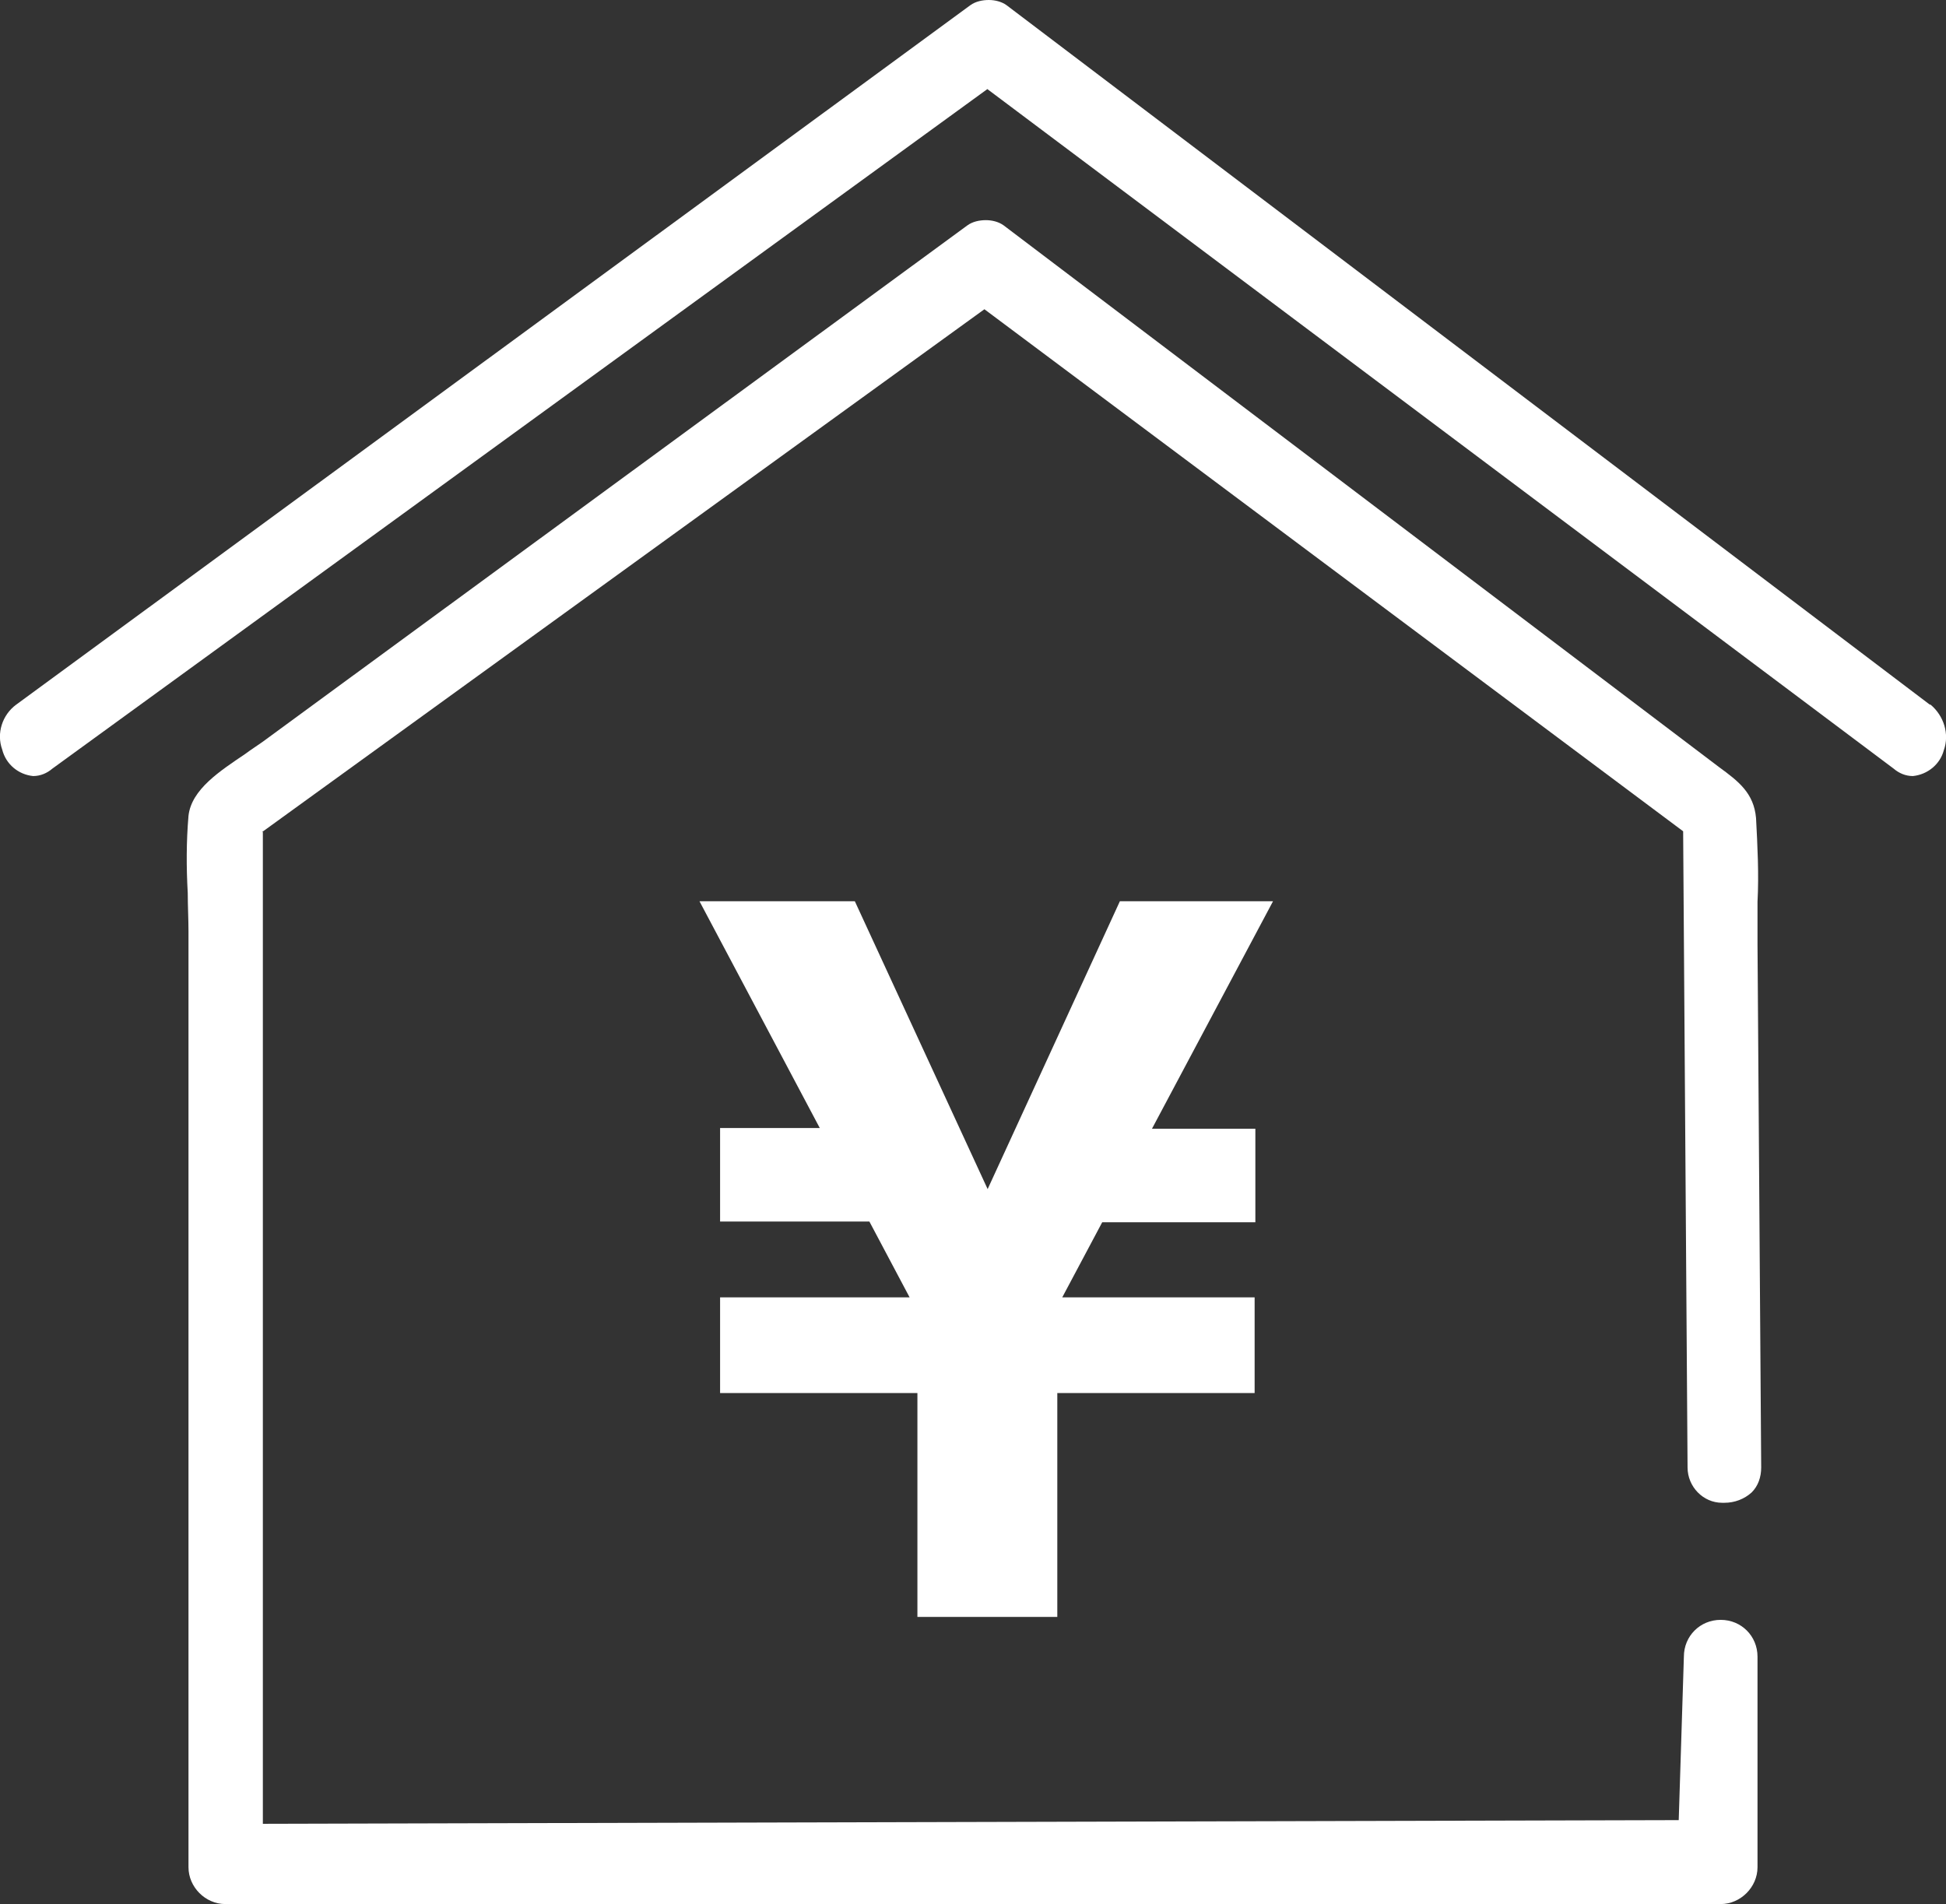
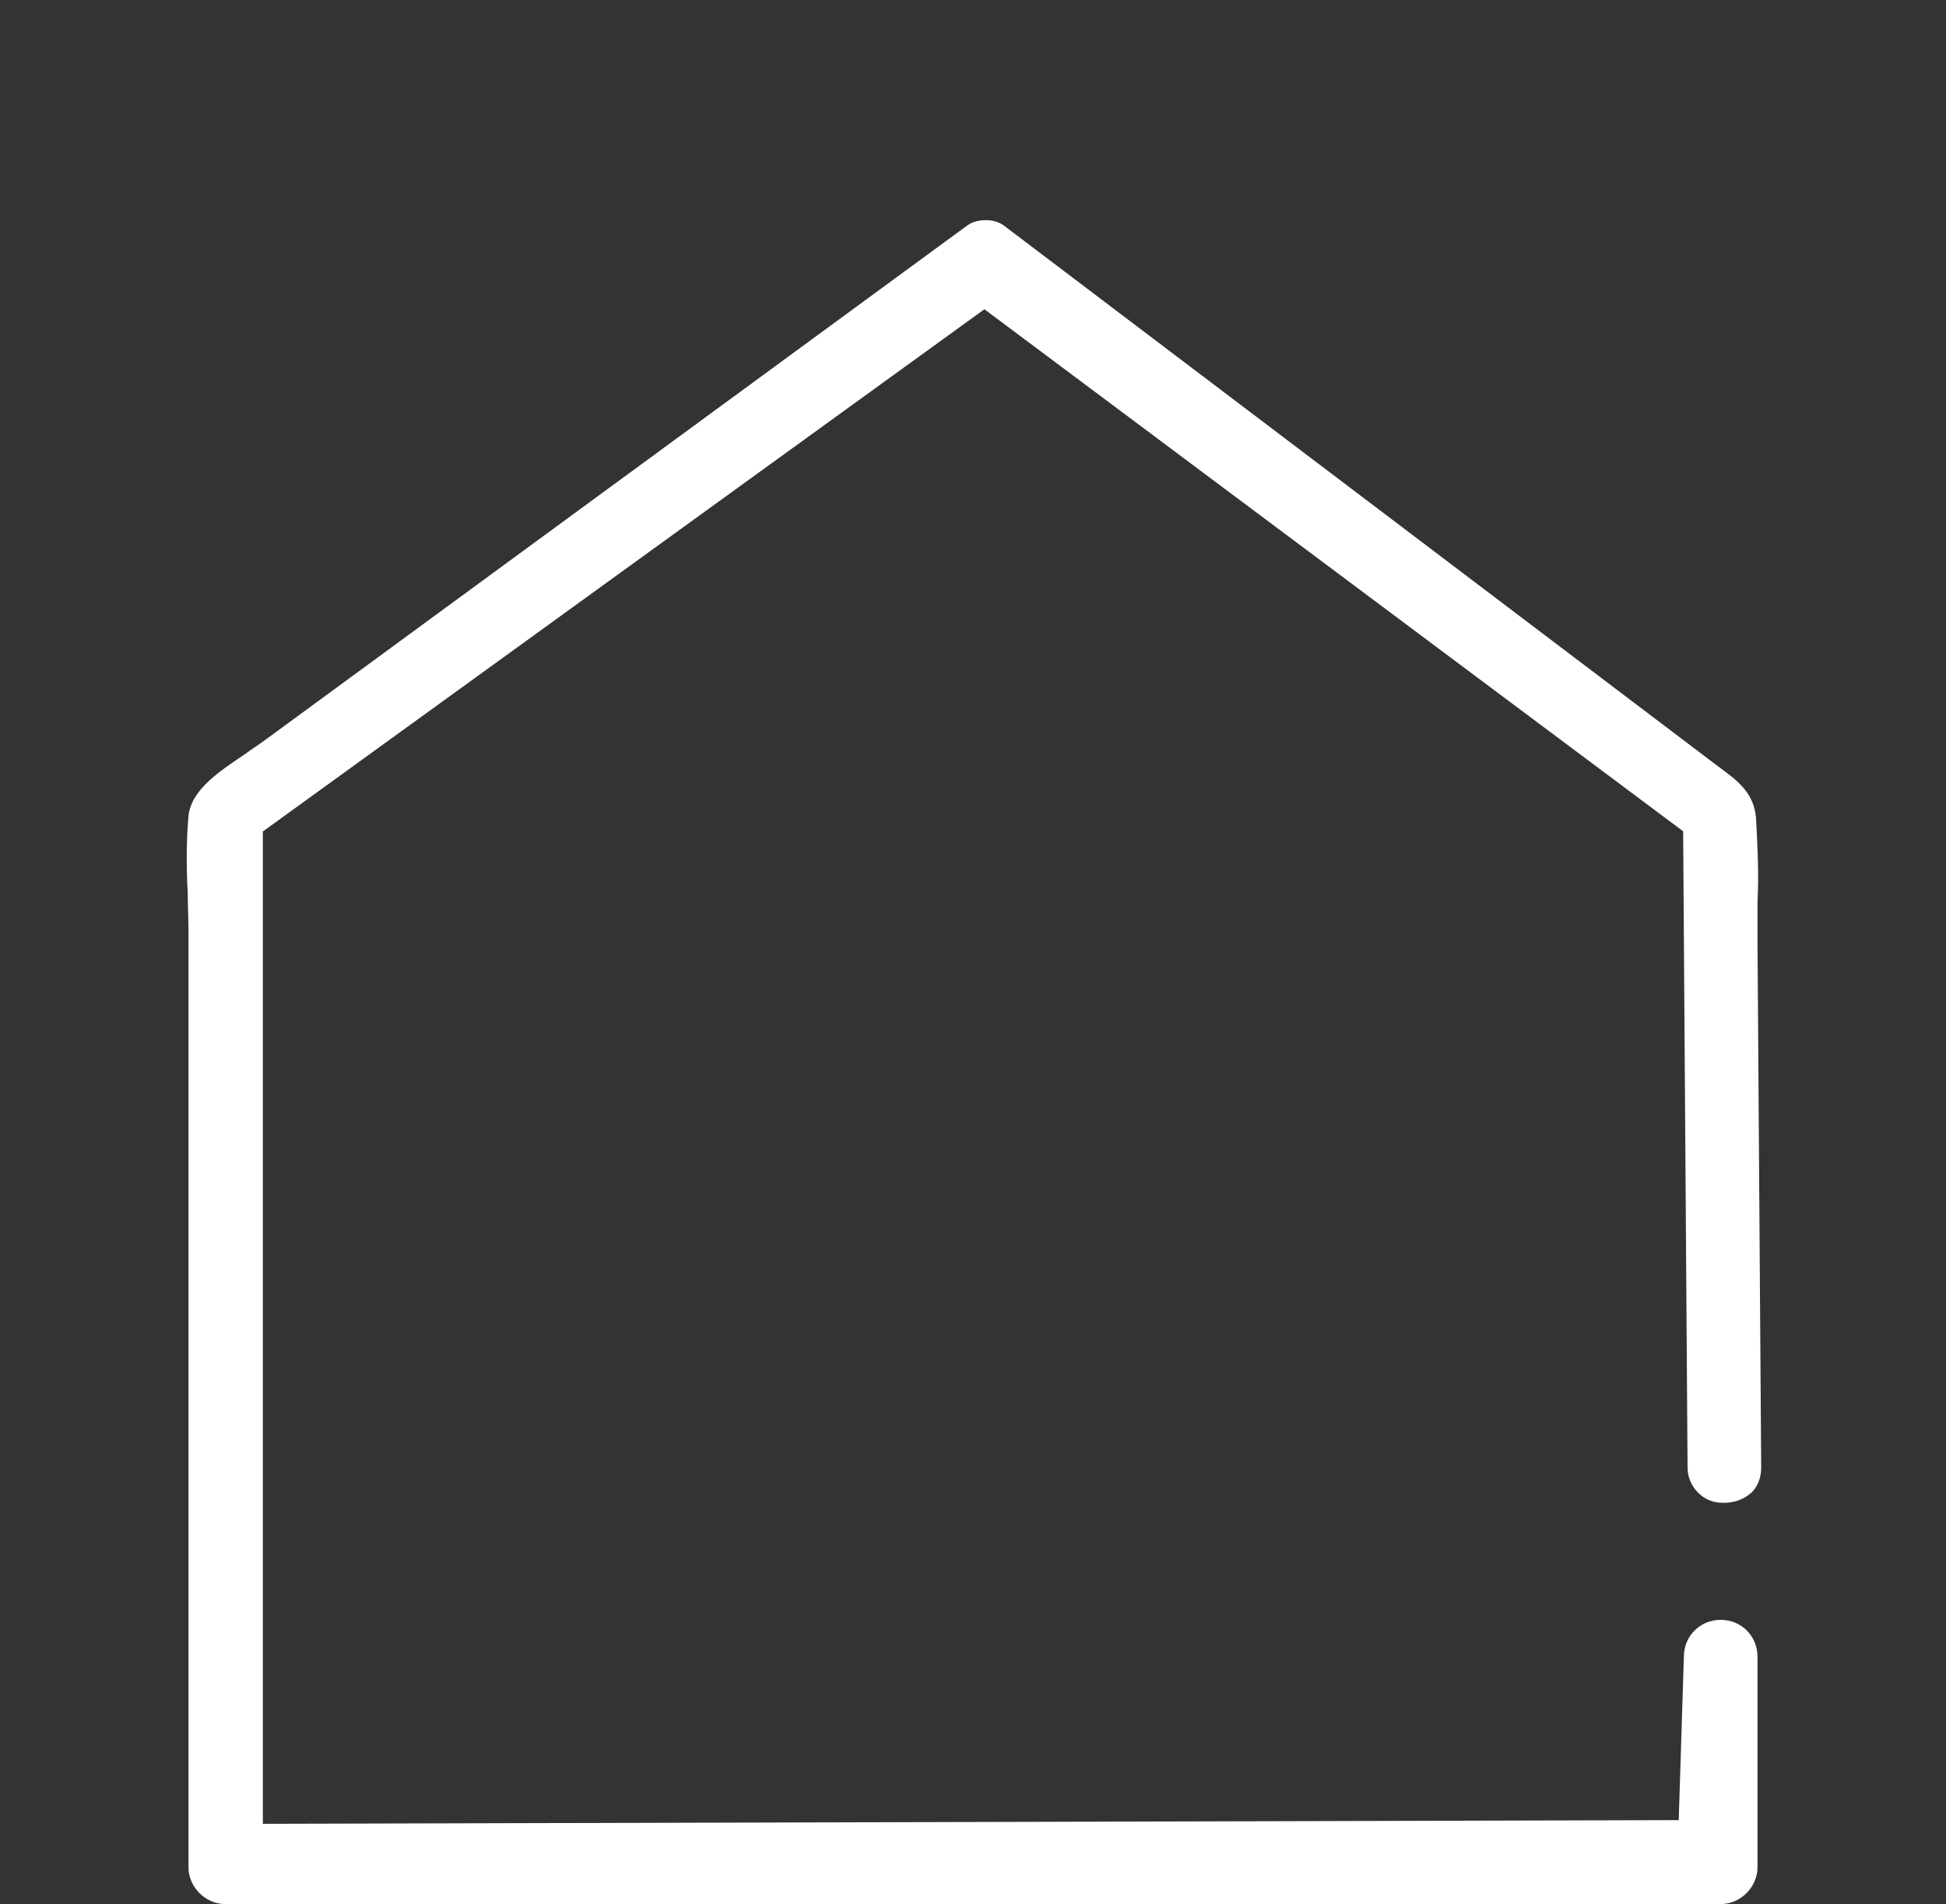
<svg xmlns="http://www.w3.org/2000/svg" id="b" viewBox="0 0 26.43 25.86">
  <rect x="0" y="0" width="26.43" height="25.86" fill="#333333" stroke="none" />
  <g id="c">
    <g id="d">
      <g id="e">
        <path id="f" d="M3.56,11.3L13.37,4.2l9.49,7.09,.06,8.64c0,.26,.21,.48,.47,.48,.01,0,.02,0,.03,0,.14,0,.27-.05,.37-.14,.09-.09,.13-.21,.13-.34l-.05-7.11c0-.19,0-.38,0-.57,.02-.38,0-.76-.02-1.14-.03-.34-.24-.5-.5-.69L13.63,3.06c-.07-.05-.16-.07-.24-.07-.09,0-.18,.02-.25,.07L3.56,10.08c-.07,.05-.15,.1-.23,.16-.34,.23-.73,.48-.77,.84-.03,.35-.03,.7-.01,1.05,0,.18,.01,.35,.01,.52v12.71c0,.27,.23,.5,.5,.5H23.37c.27,0,.5-.23,.5-.5v-2.86c0-.28-.22-.5-.5-.5s-.5,.22-.5,.5l-.07,2.22-19.23,.05V11.3Z" fill="#fff" />
-         <path id="g" d="M26.21,9.57L13.67,.07c-.07-.05-.16-.07-.24-.07-.09,0-.18,.02-.25,.07L.22,9.57c-.19,.14-.27,.39-.19,.61,.05,.2,.22,.34,.42,.36,.1,0,.19-.04,.26-.1L13.41,1.21l12.31,9.23c.07,.06,.16,.1,.26,.1,.2-.02,.37-.16,.42-.35,.08-.22,0-.47-.18-.62Z" fill="#fff" />
      </g>
      <g id="h">
-         <path id="i" d="M12.72,18.31l-3.22-6.07h2.11l2.33,5.05h-1.05l2.32-5.05h2.08l-3.23,6.07h-1.35Zm-.72-2.99l.41,1.27h-2.63v-1.27h2.22Zm-2.22,3.6v-1.3h7.26v1.3h-7.26Zm2.68,3.04v-4.53h1.9v4.53h-1.9Zm2.1-5.36l.54-1.27h1.95v1.27h-2.48Z" fill="#fff" />
-       </g>
+         </g>
    </g>
  </g>
</svg>